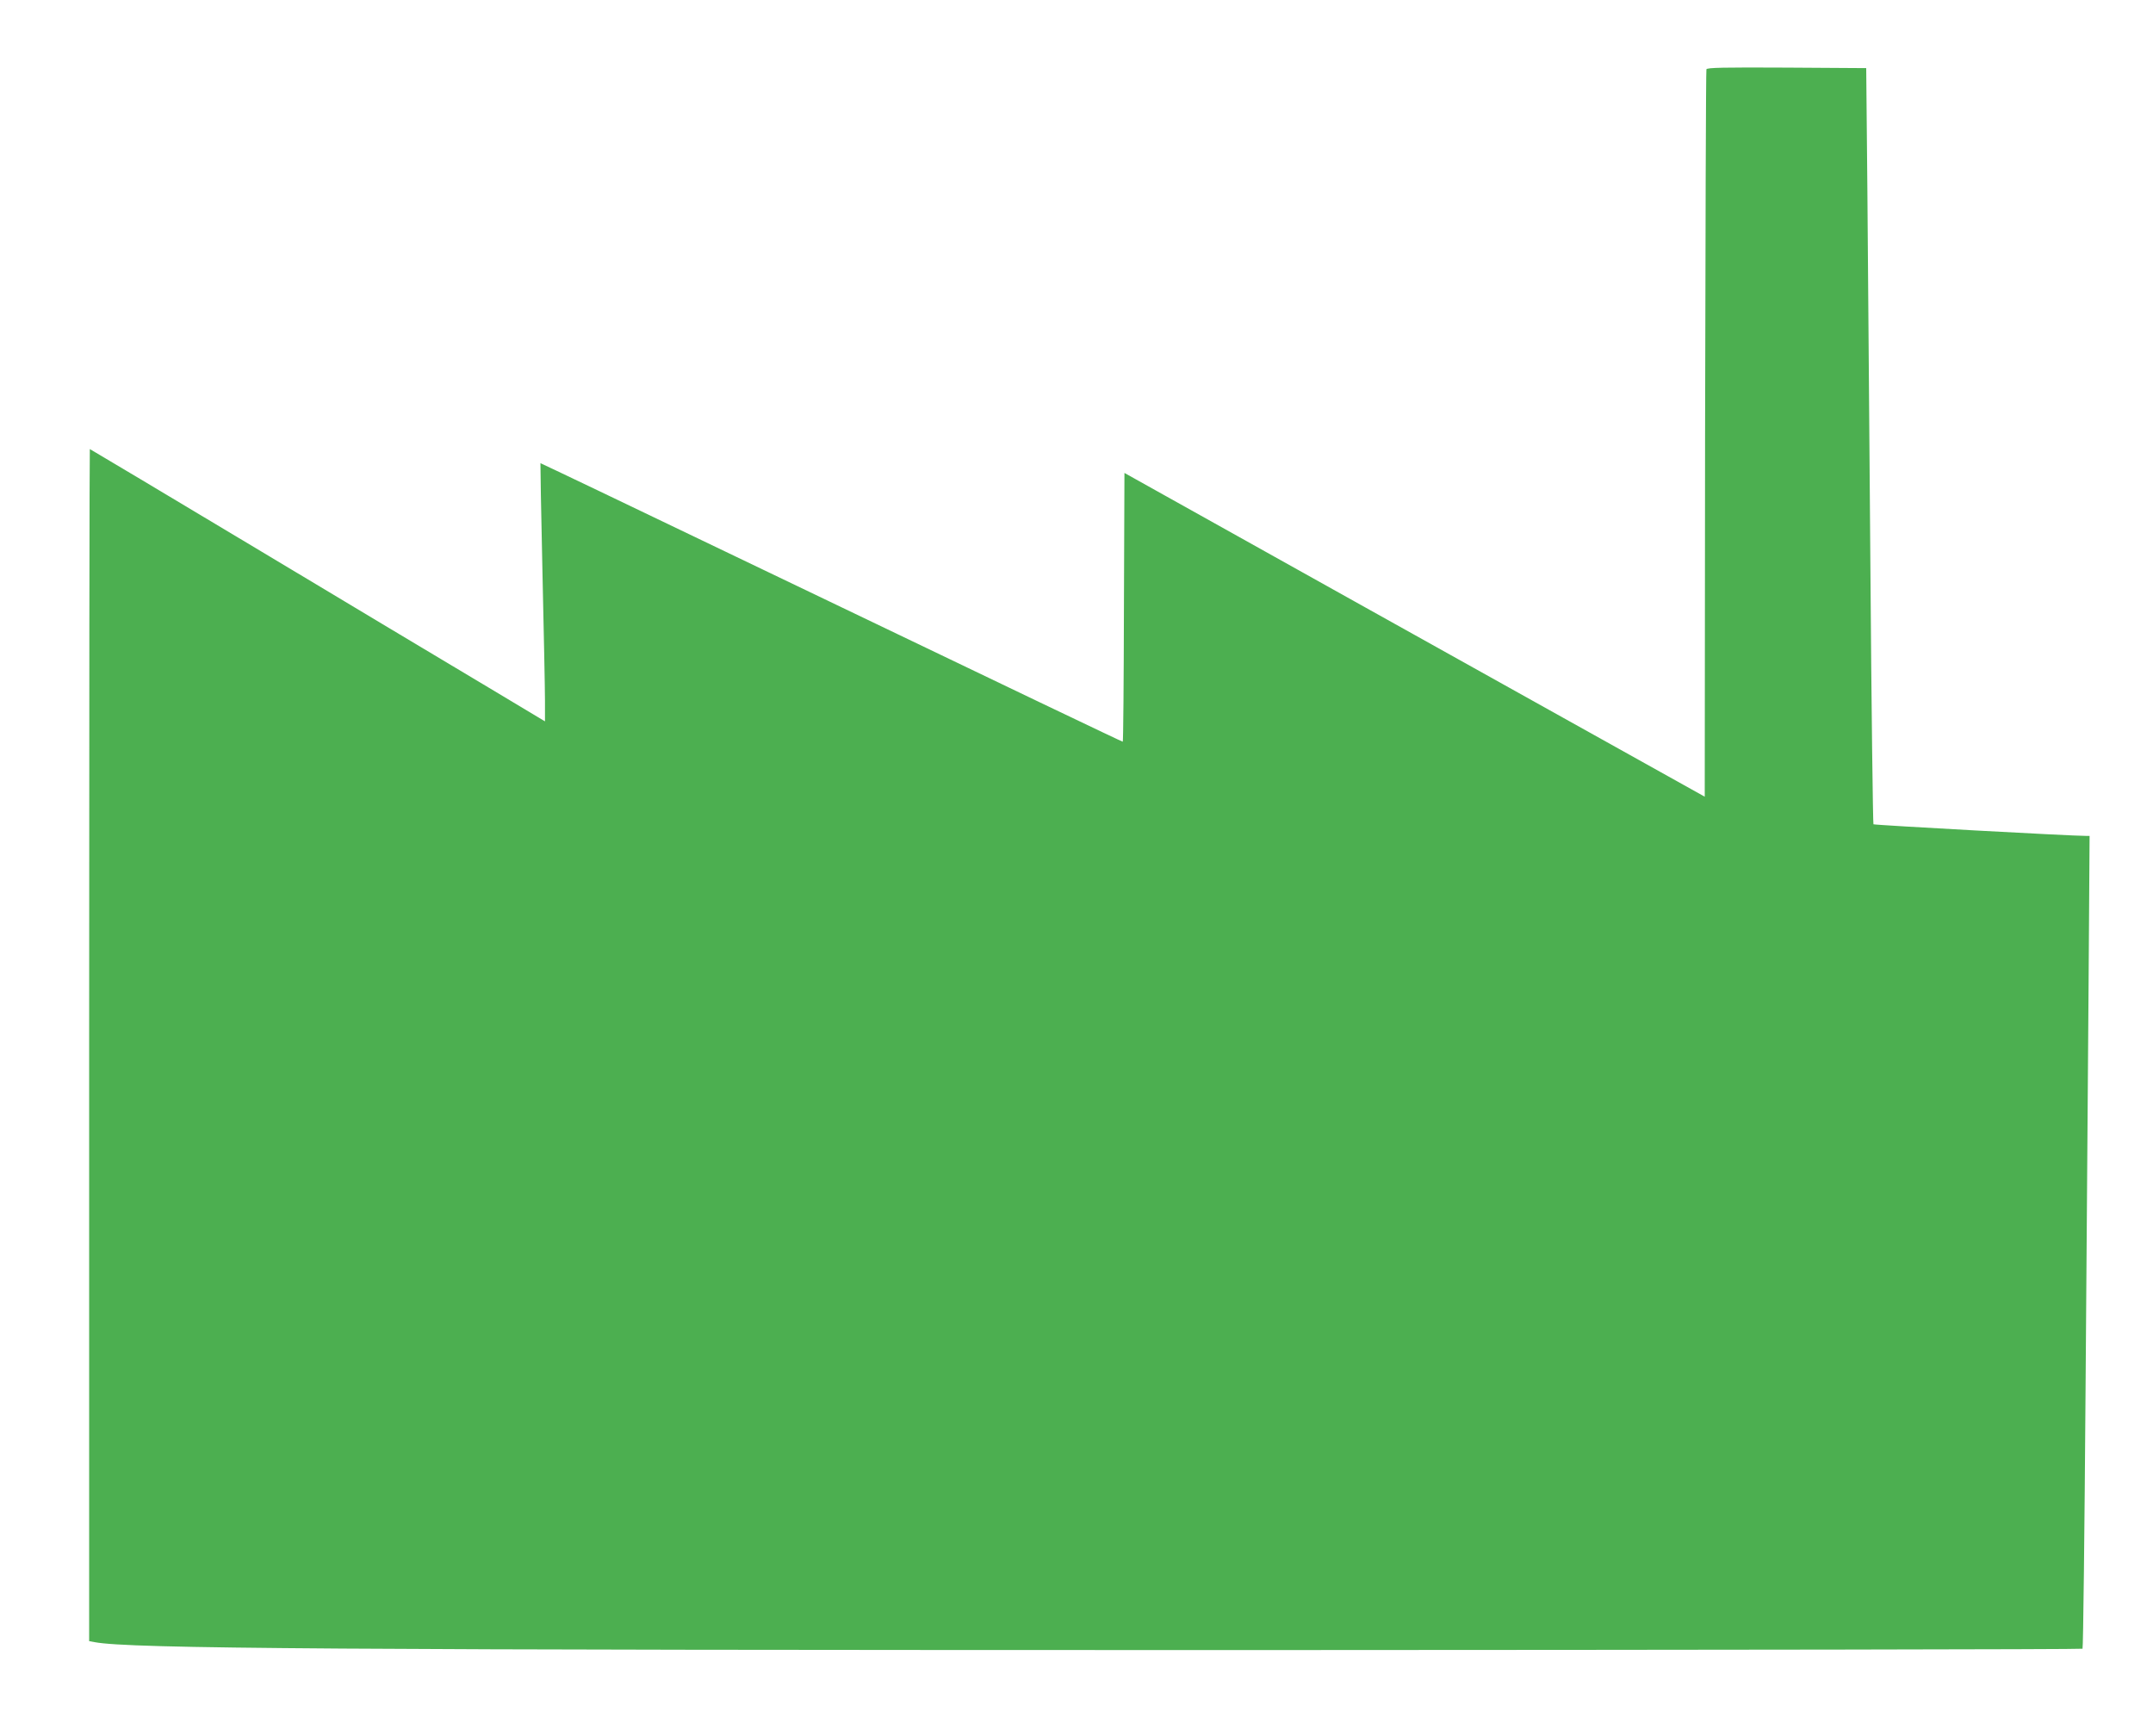
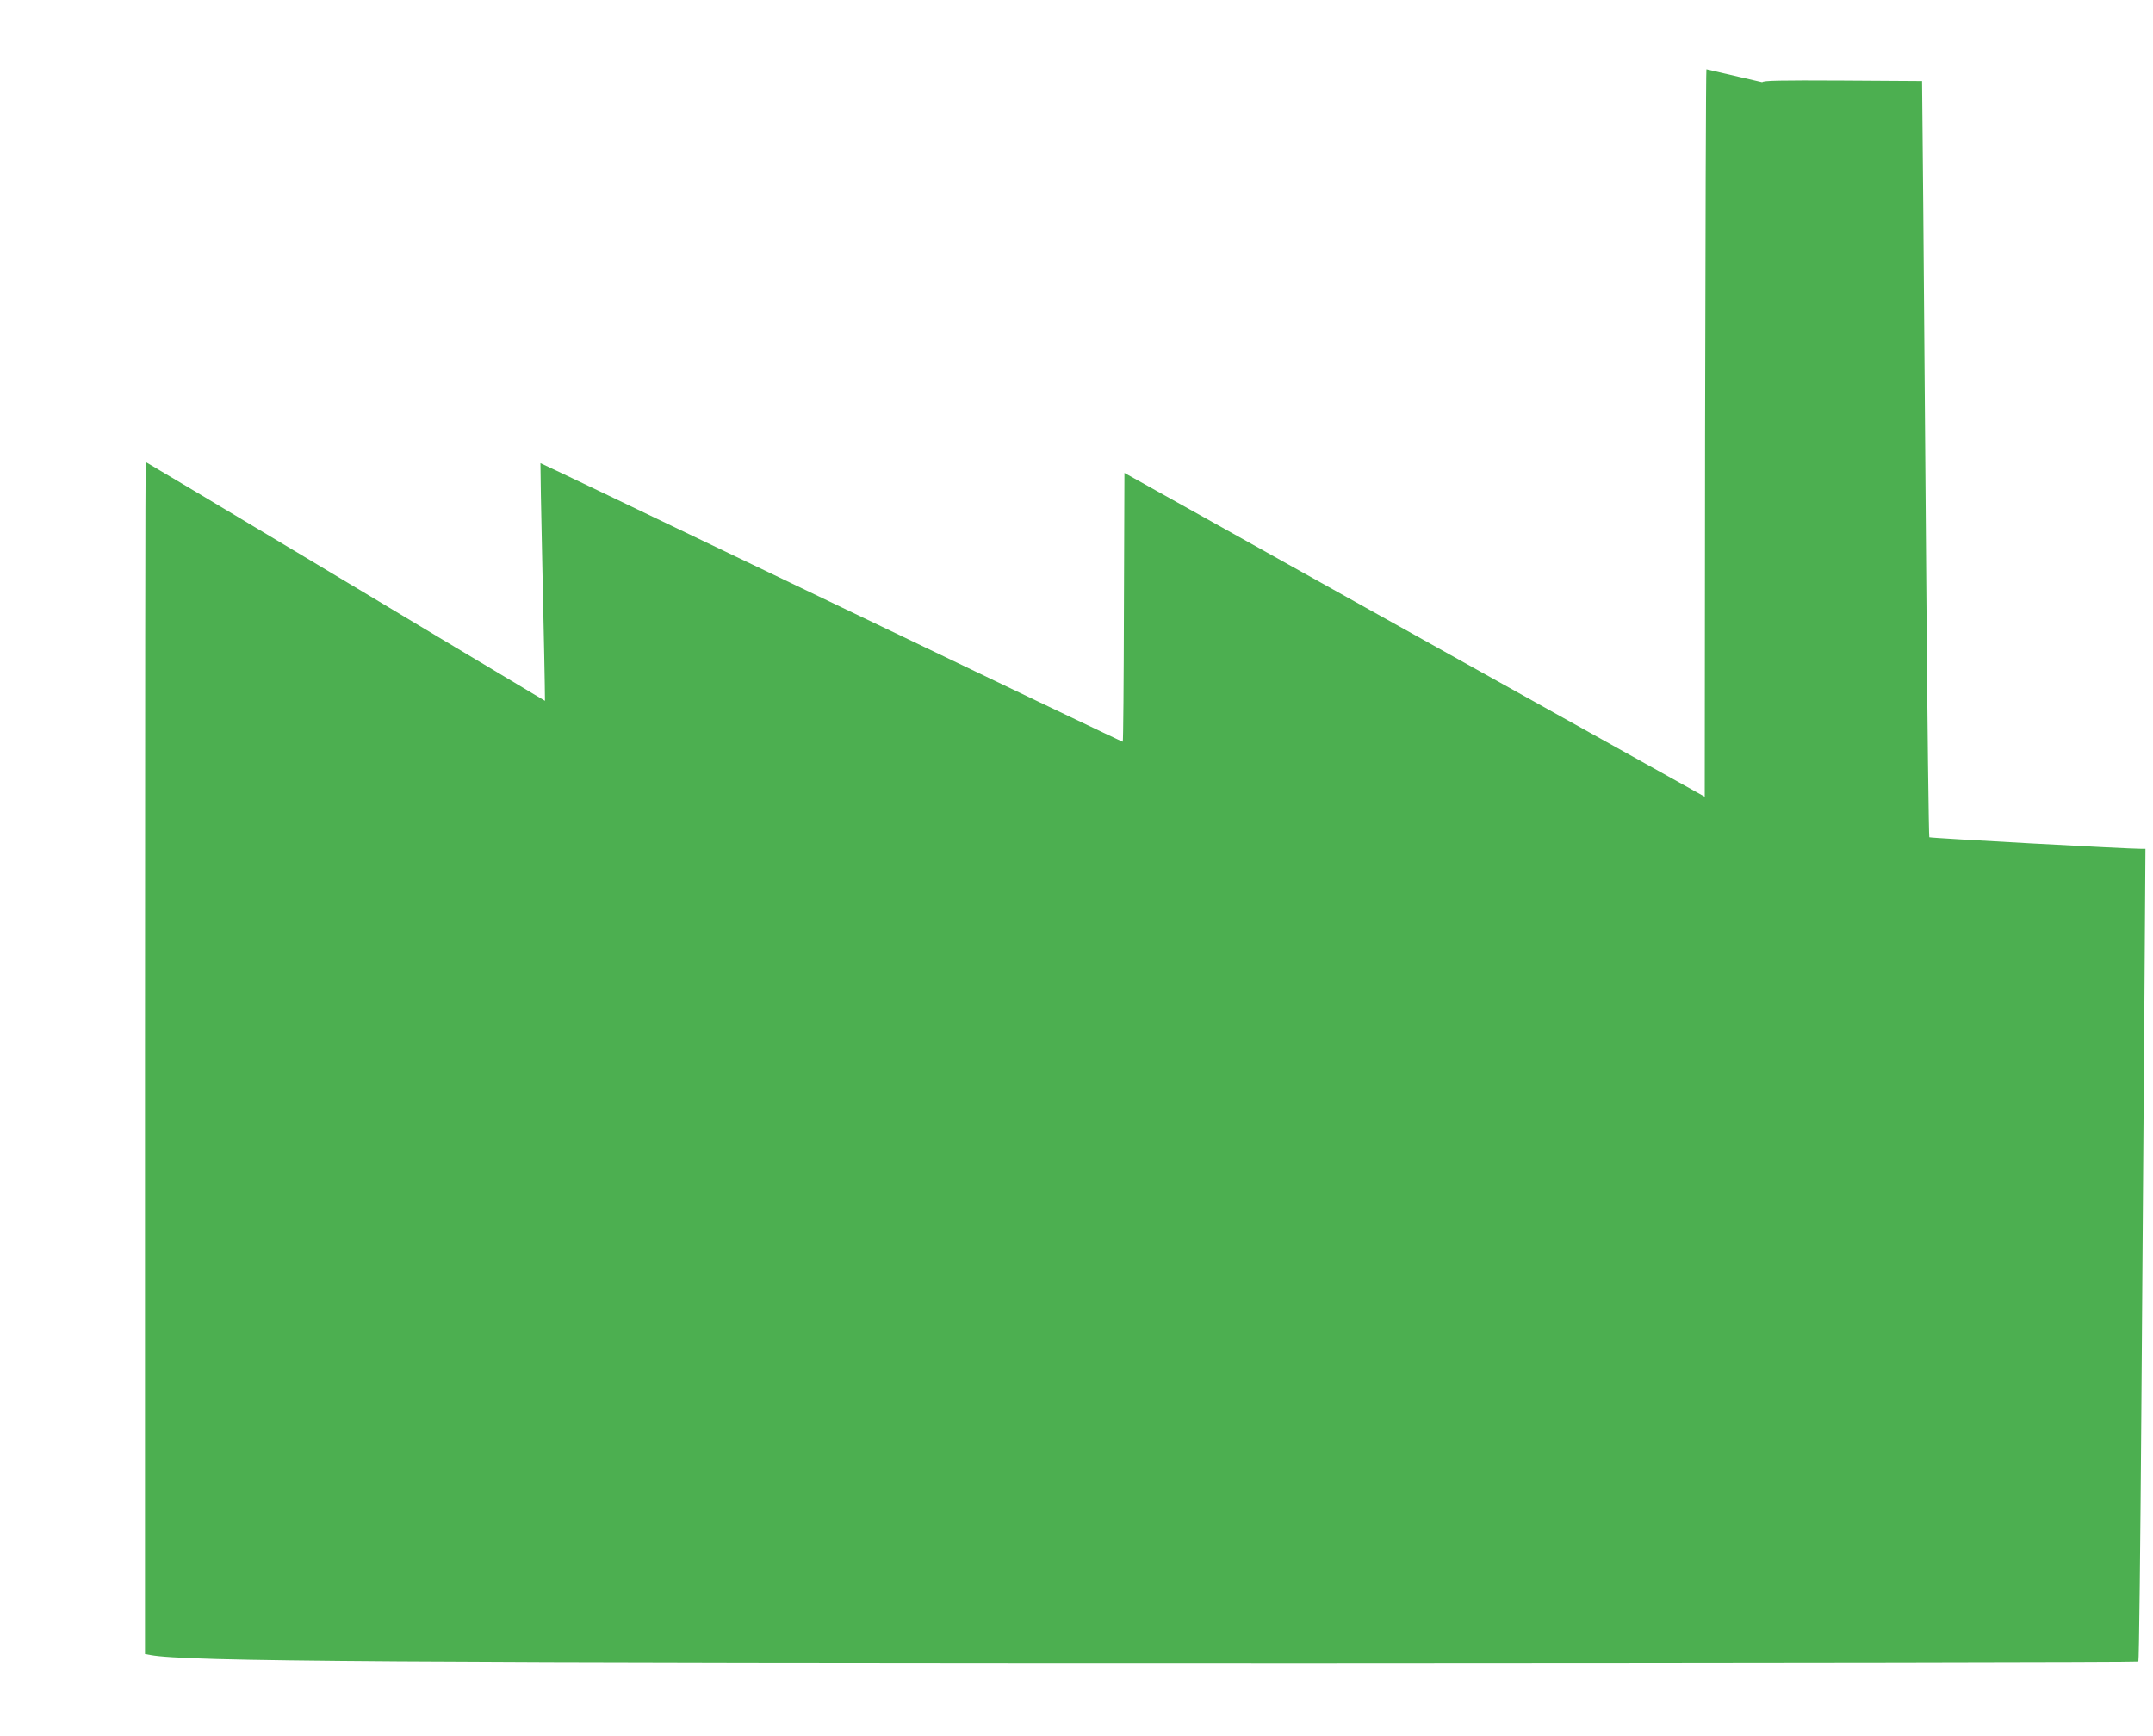
<svg xmlns="http://www.w3.org/2000/svg" version="1.0" width="1280pt" height="1032pt" viewBox="0 0 1280 1032" preserveAspectRatio="xMidYMid meet">
  <g transform="translate(0,1032) scale(0.1,-0.1)" fill="#4caf50" stroke="none">
-     <path d="M10145 9908 c-3 -7 -6 -983 -8 -2169 l-2 -2156 -355 198 c-195 108 -971 542 -1725 962 l-1370 765 -3 -799 c-1 -439 -4 -799 -7 -799 -5 0 -543 257 -2295 1098 -641 308 -1166 559 -1167 558 -1 -1 4 -292 12 -646 8 -355 15 -700 15 -767 l0 -122 -332 199 c-183 109 -791 473 -1351 809 -561 336 -1021 611 -1023 611 -2 0 -4 -1595 -4 -3544 l0 -3544 33 -6 c206 -39 1422 -47 6906 -47 2698 1 4908 4 4912 8 4 5 12 694 18 1533 6 839 14 1924 18 2413 l6 887 -24 0 c-71 -1 -1255 64 -1261 69 -3 3 -12 686 -18 1516 -7 831 -15 1841 -18 2245 l-7 735 -473 3 c-373 2 -474 0 -477 -10z" />
+     <path d="M10145 9908 c-3 -7 -6 -983 -8 -2169 l-2 -2156 -355 198 c-195 108 -971 542 -1725 962 l-1370 765 -3 -799 c-1 -439 -4 -799 -7 -799 -5 0 -543 257 -2295 1098 -641 308 -1166 559 -1167 558 -1 -1 4 -292 12 -646 8 -355 15 -700 15 -767 c-183 109 -791 473 -1351 809 -561 336 -1021 611 -1023 611 -2 0 -4 -1595 -4 -3544 l0 -3544 33 -6 c206 -39 1422 -47 6906 -47 2698 1 4908 4 4912 8 4 5 12 694 18 1533 6 839 14 1924 18 2413 l6 887 -24 0 c-71 -1 -1255 64 -1261 69 -3 3 -12 686 -18 1516 -7 831 -15 1841 -18 2245 l-7 735 -473 3 c-373 2 -474 0 -477 -10z" />
  </g>
</svg>